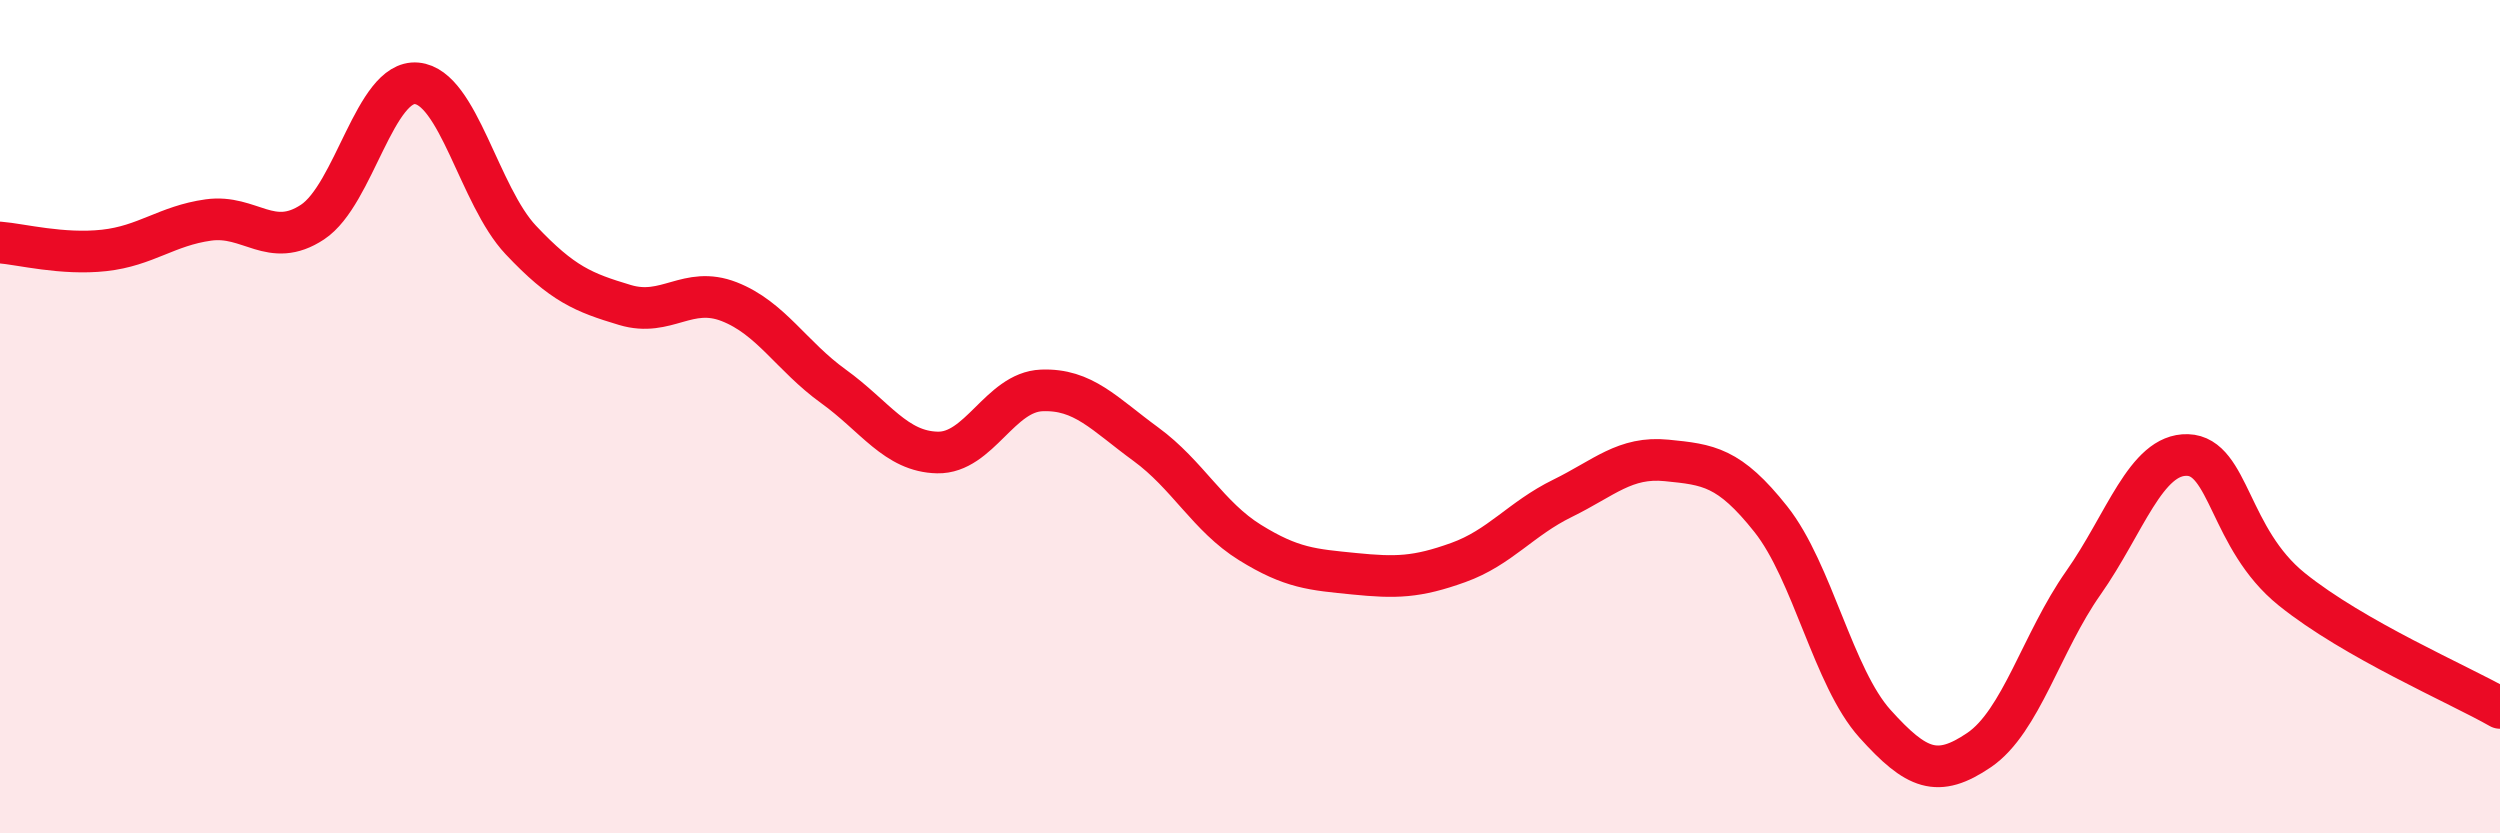
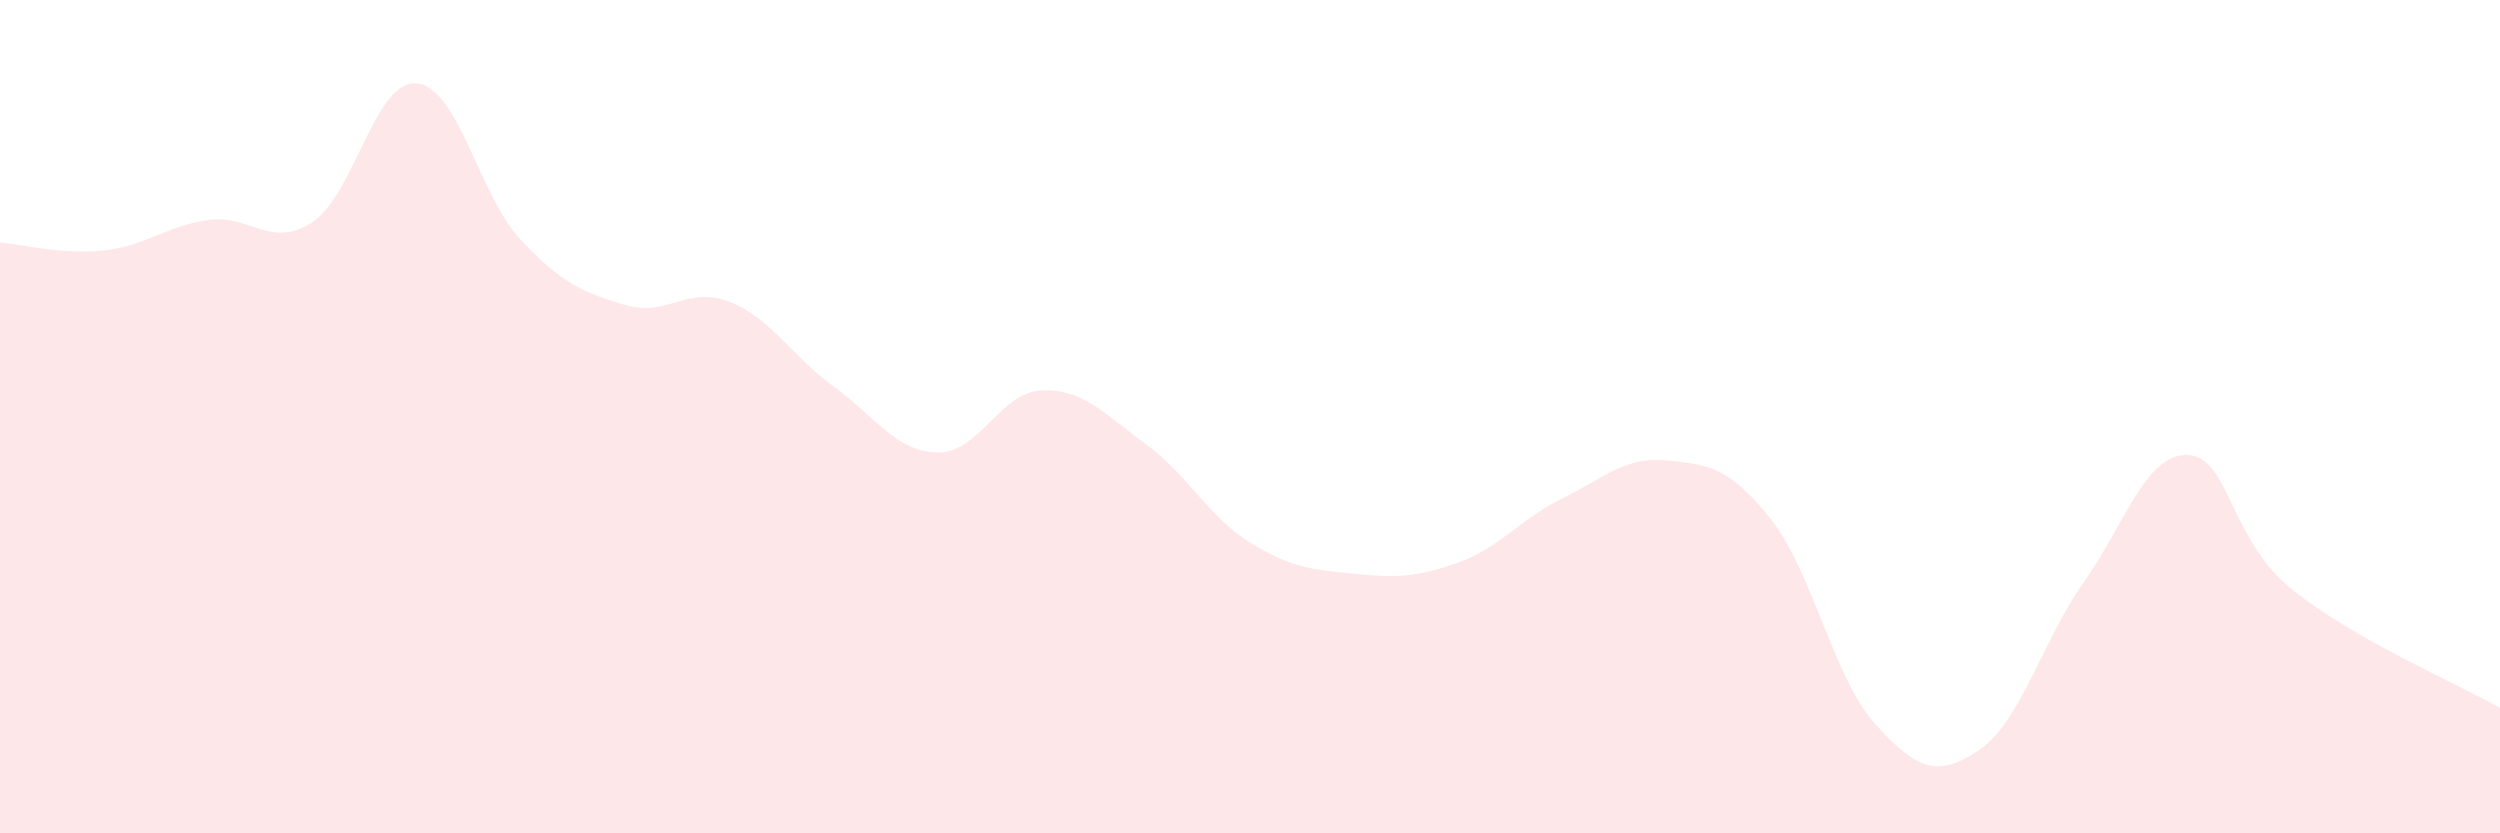
<svg xmlns="http://www.w3.org/2000/svg" width="60" height="20" viewBox="0 0 60 20">
  <path d="M 0,5.82 C 0.5,5.86 1.5,6.12 2.5,6.01 C 3.5,5.9 4,5.42 5,5.28 C 6,5.14 6.5,5.99 7.5,5.33 C 8.5,4.67 9,1.91 10,2 C 11,2.09 11.5,4.7 12.5,5.76 C 13.5,6.82 14,7.02 15,7.32 C 16,7.62 16.5,6.85 17.5,7.24 C 18.5,7.63 19,8.55 20,9.27 C 21,9.99 21.5,10.84 22.5,10.86 C 23.5,10.88 24,9.41 25,9.37 C 26,9.33 26.5,9.93 27.5,10.66 C 28.5,11.39 29,12.4 30,13.02 C 31,13.64 31.5,13.67 32.5,13.77 C 33.5,13.87 34,13.86 35,13.5 C 36,13.14 36.5,12.45 37.5,11.96 C 38.5,11.47 39,10.95 40,11.05 C 41,11.15 41.5,11.2 42.5,12.46 C 43.5,13.72 44,16.26 45,17.37 C 46,18.48 46.5,18.68 47.5,18 C 48.5,17.32 49,15.41 50,13.99 C 51,12.57 51.5,10.89 52.5,10.92 C 53.5,10.95 53.5,12.93 55,14.14 C 56.5,15.35 59,16.42 60,16.99L60 20L0 20Z" fill="#EB0A25" opacity="0.1" stroke-linecap="round" stroke-linejoin="round" />
-   <path d="M 0,5.82 C 0.5,5.86 1.5,6.12 2.5,6.01 C 3.5,5.9 4,5.42 5,5.28 C 6,5.14 6.5,5.99 7.5,5.33 C 8.5,4.67 9,1.91 10,2 C 11,2.09 11.5,4.7 12.5,5.76 C 13.5,6.82 14,7.02 15,7.32 C 16,7.62 16.5,6.85 17.5,7.24 C 18.5,7.63 19,8.55 20,9.27 C 21,9.99 21.5,10.84 22.5,10.86 C 23.5,10.88 24,9.41 25,9.37 C 26,9.33 26.5,9.93 27.5,10.66 C 28.5,11.39 29,12.4 30,13.02 C 31,13.64 31.5,13.67 32.5,13.77 C 33.5,13.87 34,13.86 35,13.5 C 36,13.14 36.5,12.45 37.5,11.96 C 38.5,11.47 39,10.95 40,11.05 C 41,11.15 41.5,11.2 42.5,12.46 C 43.5,13.72 44,16.26 45,17.37 C 46,18.48 46.5,18.68 47.5,18 C 48.5,17.32 49,15.41 50,13.99 C 51,12.57 51.5,10.89 52.5,10.92 C 53.5,10.95 53.5,12.93 55,14.14 C 56.5,15.35 59,16.42 60,16.99" stroke="#EB0A25" stroke-width="1" fill="none" stroke-linecap="round" stroke-linejoin="round" />
</svg>